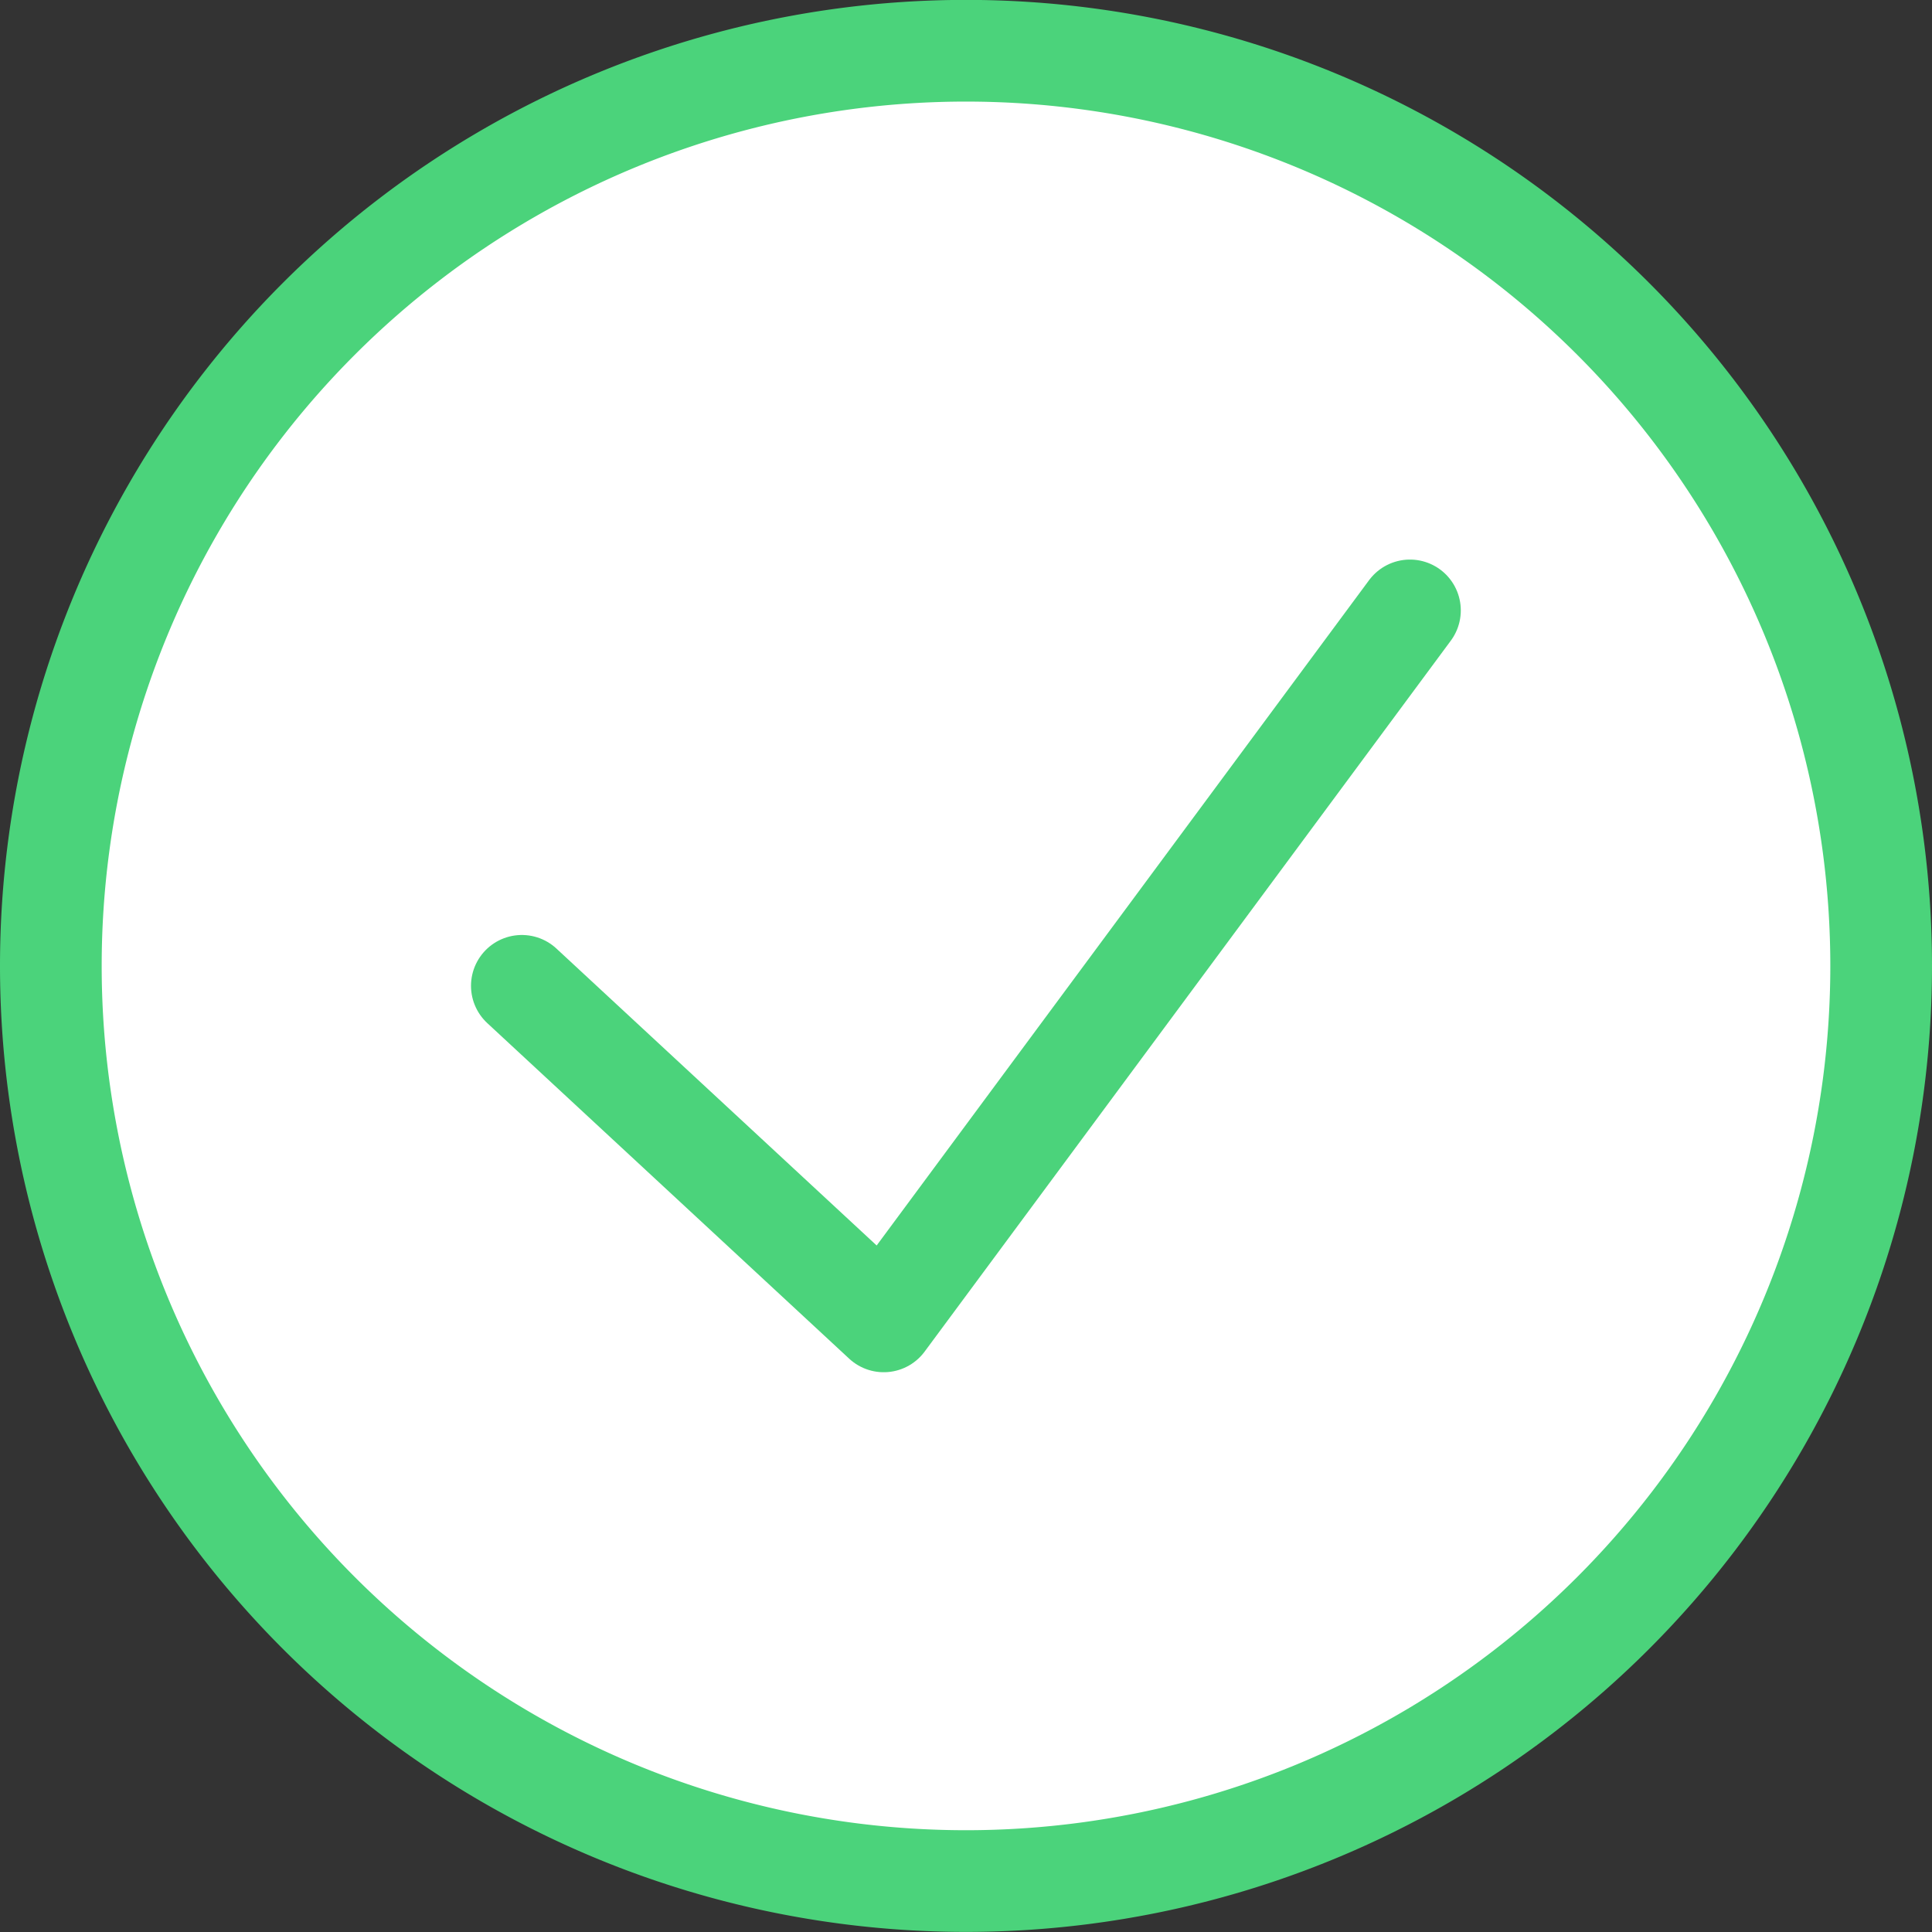
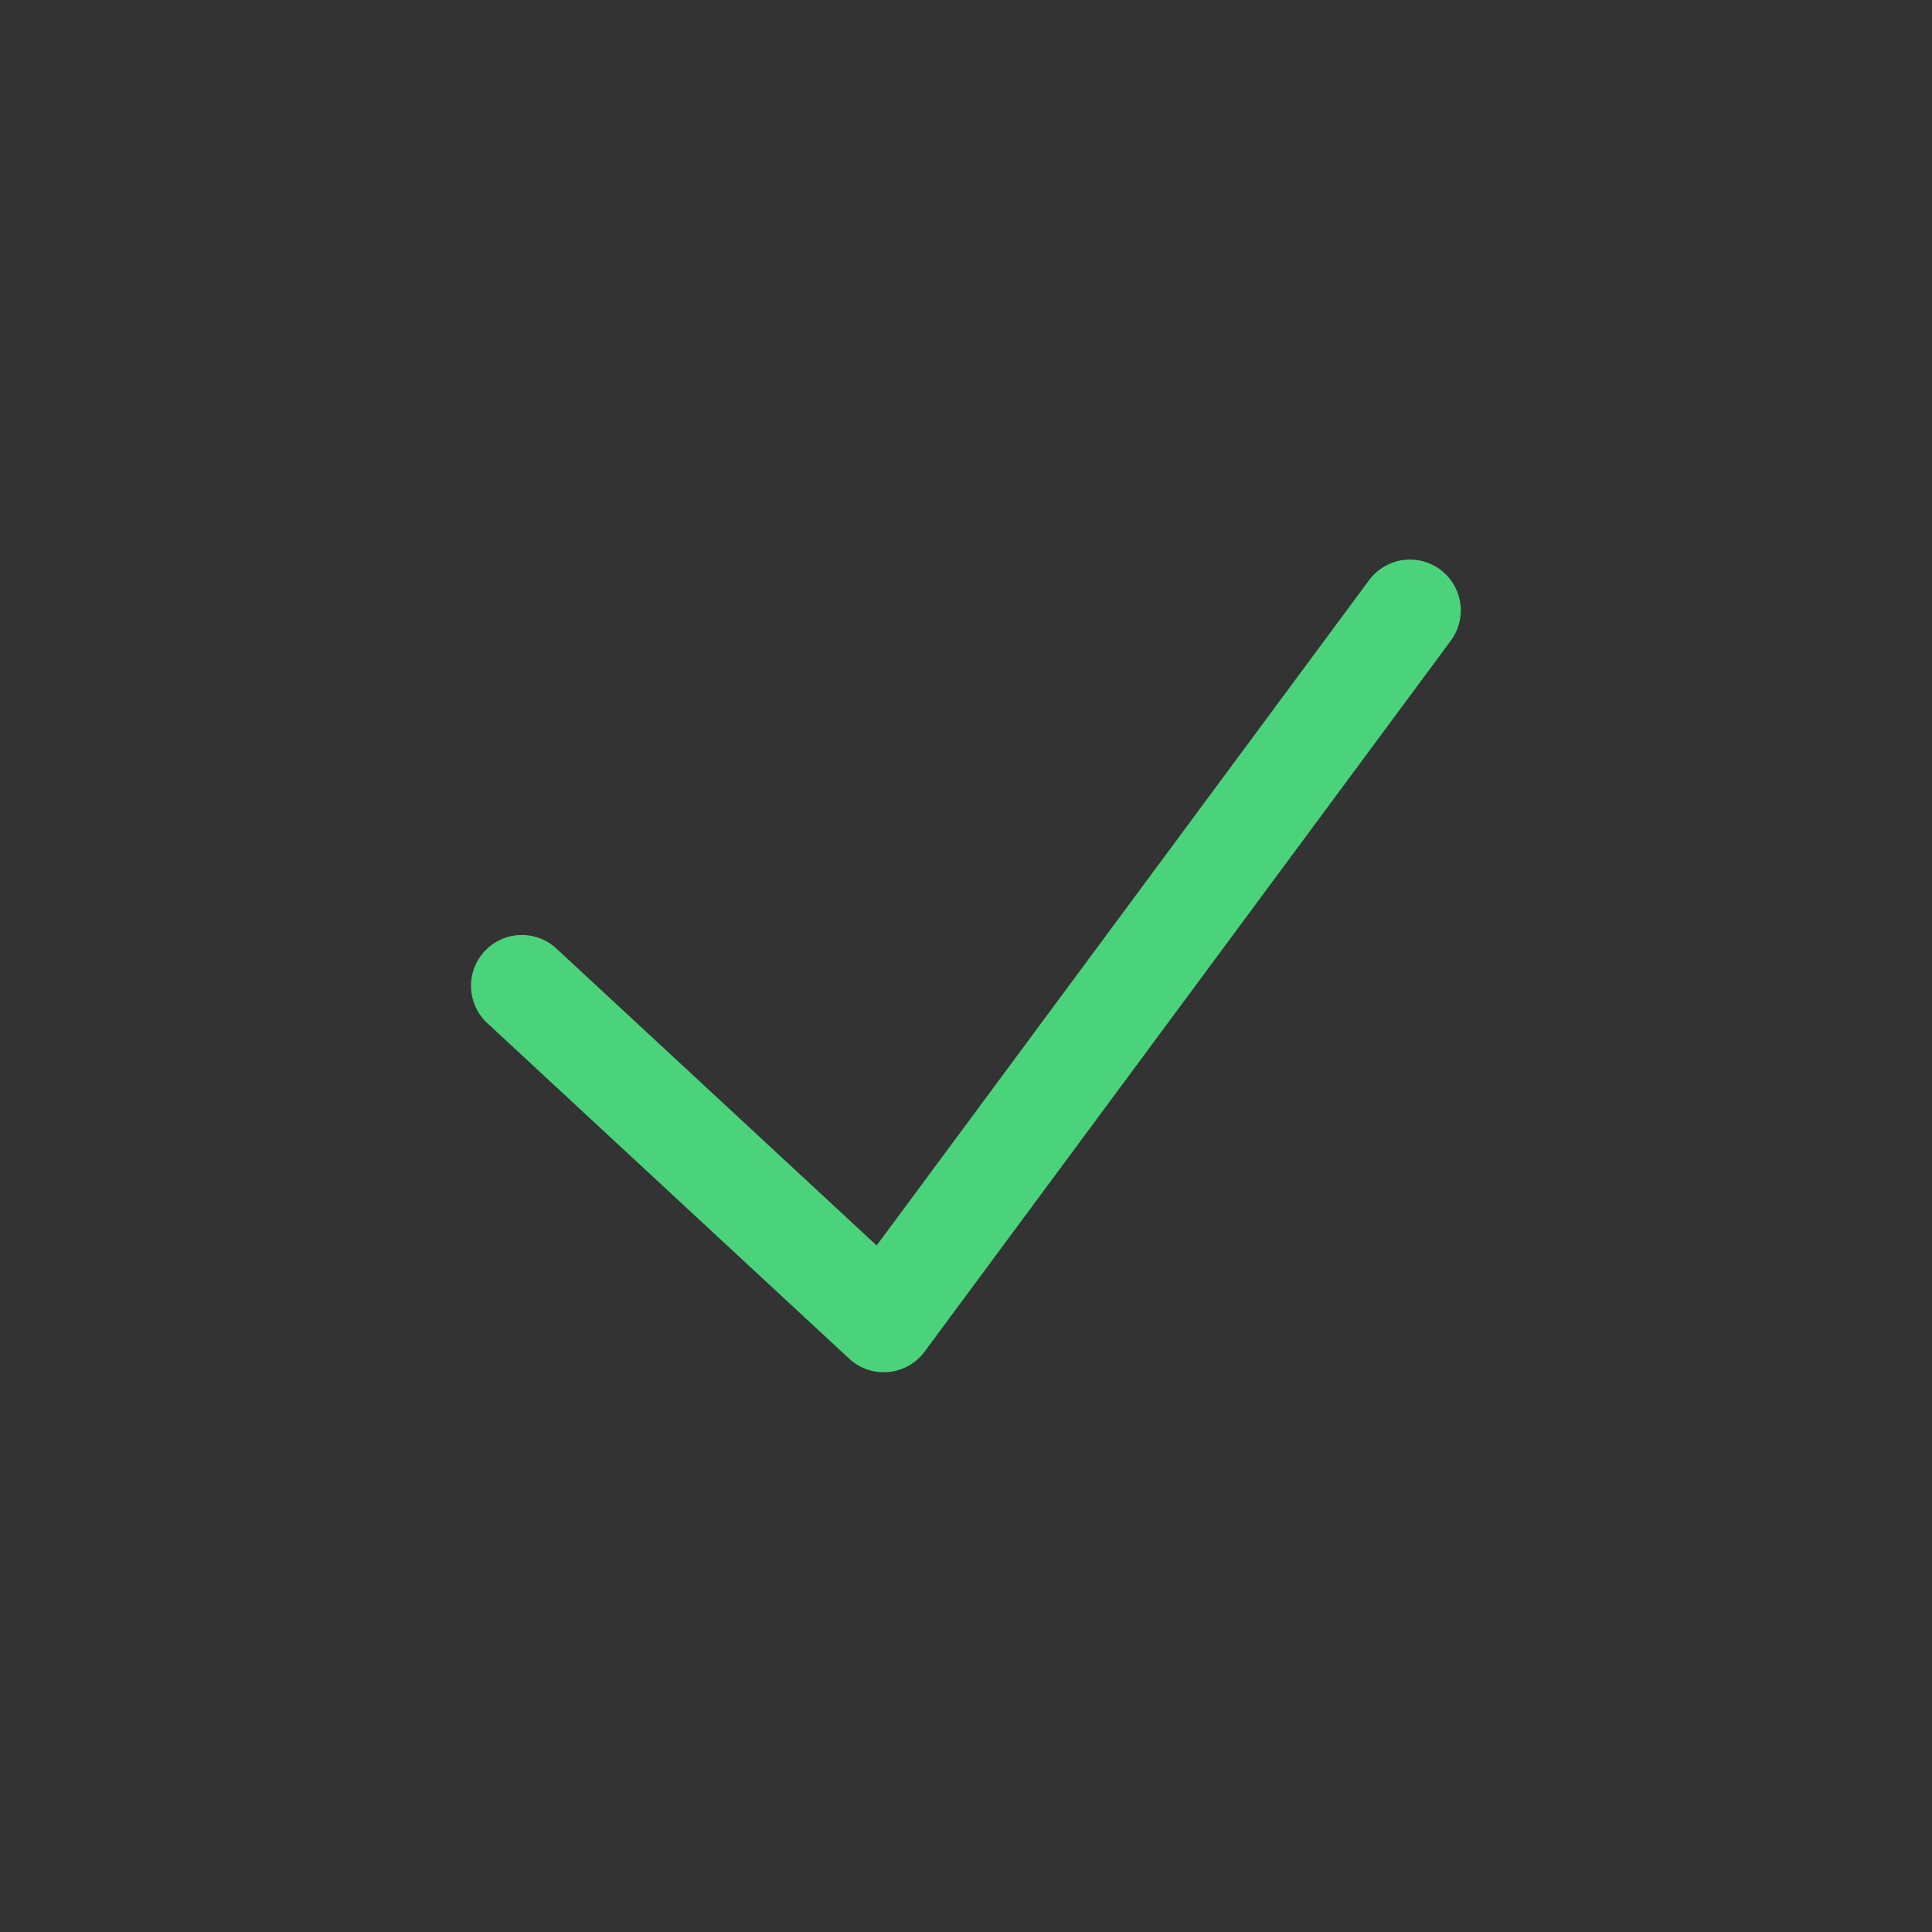
<svg xmlns="http://www.w3.org/2000/svg" width="19" height="19.002" viewBox="0 0 19 19.002">
  <rect x="0" y="0" width="19" height="19.002" fill="#333333" stroke="none" />
  <defs>
    <style>.a{fill:#fff;}.a,.b{stroke:#4bd37b;}.b{fill:none;stroke-linecap:round;stroke-linejoin:round;}</style>
  </defs>
  <g transform="translate(0.5 0.5)">
-     <path class="a" d="M-349.443,161.3a9,9,0,0,0-9,9,9,9,0,0,0,9,9,9,9,0,0,0,9-9A9,9,0,0,0-349.443,161.3Z" transform="translate(358.443 -161.301)" />
    <g transform="translate(4.632 5.505)">
      <path class="b" d="M-355.074,168.92l3.559,3.3,5.175-6.992" transform="translate(355.074 -165.23)" />
    </g>
  </g>
</svg>